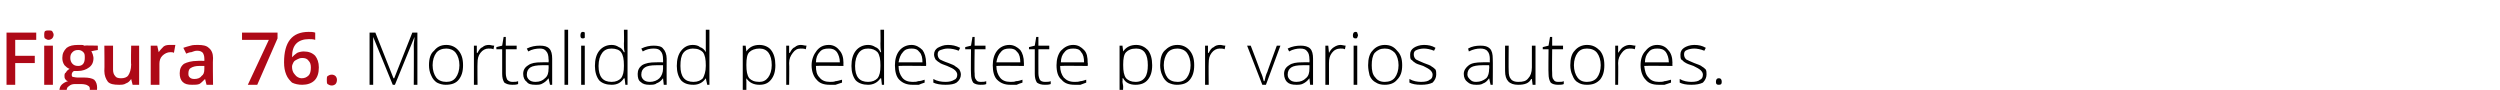
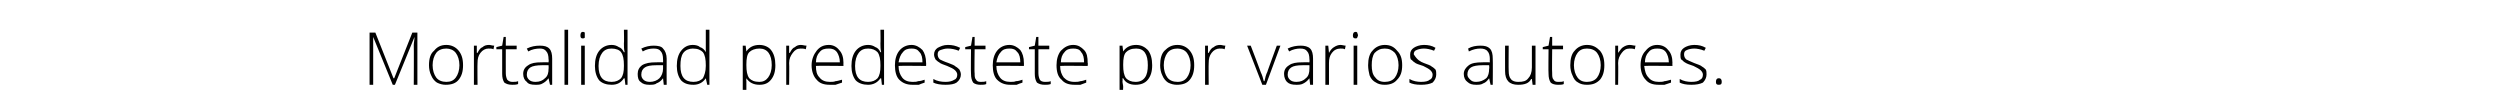
<svg xmlns="http://www.w3.org/2000/svg" version="1.1" width="345px" height="12.4px" viewBox="0 -4 345 12.4" style="top:-4px">
  <desc>Figura 76. Mortalidad predestete por varios autores.</desc>
  <defs />
  <g id="Polygon83914">
-     <path d="M 54.2 7.7 L 51.5 1.1 C 51.5 1.1 51.46 1.06 51.5 1.1 C 51.5 1.5 51.5 1.9 51.5 2.3 C 51.5 2.3 51.5 7.7 51.5 7.7 L 51 7.7 L 51 0.5 L 51.8 0.5 L 54.3 6.8 L 54.4 6.8 L 56.9 0.5 L 57.6 0.5 L 57.6 7.7 L 57.1 7.7 C 57.1 7.7 57.13 2.24 57.1 2.2 C 57.1 1.9 57.2 1.5 57.2 1.1 C 57.19 1.07 57.2 1.1 57.2 1.1 L 54.5 7.7 L 54.2 7.7 Z M 63.9 5 C 63.9 5.9 63.7 6.5 63.3 7 C 62.9 7.5 62.3 7.7 61.5 7.7 C 61.1 7.7 60.7 7.6 60.3 7.4 C 60 7.2 59.7 6.9 59.5 6.4 C 59.3 6 59.2 5.5 59.2 5 C 59.2 4.1 59.4 3.4 59.9 3 C 60.3 2.5 60.8 2.2 61.6 2.2 C 62.3 2.2 62.9 2.5 63.3 3 C 63.7 3.5 63.9 4.1 63.9 5 Z M 59.7 5 C 59.7 5.7 59.9 6.3 60.2 6.7 C 60.5 7.1 61 7.3 61.6 7.3 C 62.2 7.3 62.6 7.1 62.9 6.7 C 63.2 6.3 63.4 5.7 63.4 5 C 63.4 4.3 63.2 3.7 62.9 3.3 C 62.6 2.9 62.1 2.7 61.6 2.7 C 61 2.7 60.5 2.9 60.2 3.3 C 59.9 3.7 59.7 4.3 59.7 5 Z M 67.5 2.2 C 67.7 2.2 67.9 2.3 68.2 2.3 C 68.2 2.3 68.1 2.8 68.1 2.8 C 67.9 2.7 67.7 2.7 67.4 2.7 C 67 2.7 66.6 2.9 66.3 3.3 C 66 3.7 65.9 4.1 65.9 4.7 C 65.87 4.72 65.9 7.7 65.9 7.7 L 65.4 7.7 L 65.4 2.3 L 65.8 2.3 L 65.8 3.3 C 65.8 3.3 65.88 3.3 65.9 3.3 C 66.1 2.9 66.3 2.6 66.6 2.5 C 66.8 2.3 67.1 2.2 67.5 2.2 Z M 70.7 7.3 C 71 7.3 71.3 7.3 71.5 7.2 C 71.5 7.2 71.5 7.6 71.5 7.6 C 71.2 7.7 71 7.7 70.7 7.7 C 70.2 7.7 69.9 7.6 69.6 7.4 C 69.4 7.1 69.3 6.7 69.3 6.2 C 69.3 6.19 69.3 2.8 69.3 2.8 L 68.5 2.8 L 68.5 2.5 L 69.3 2.3 L 69.5 1.1 L 69.8 1.1 L 69.8 2.3 L 71.3 2.3 L 71.3 2.8 L 69.8 2.8 C 69.8 2.8 69.79 6.12 69.8 6.1 C 69.8 6.5 69.9 6.8 70 7 C 70.2 7.2 70.4 7.3 70.7 7.3 Z M 75.9 7.7 L 75.7 6.8 C 75.7 6.8 75.69 6.81 75.7 6.8 C 75.4 7.2 75.1 7.4 74.9 7.5 C 74.6 7.7 74.3 7.7 73.9 7.7 C 73.3 7.7 72.9 7.6 72.7 7.3 C 72.4 7.1 72.2 6.7 72.2 6.2 C 72.2 5.7 72.4 5.3 72.9 5 C 73.3 4.7 73.9 4.6 74.7 4.6 C 74.74 4.58 75.7 4.6 75.7 4.6 C 75.7 4.6 75.75 4.2 75.7 4.2 C 75.7 3.7 75.6 3.3 75.4 3.1 C 75.2 2.8 74.9 2.7 74.5 2.7 C 74 2.7 73.4 2.8 72.9 3.1 C 72.9 3.1 72.7 2.7 72.7 2.7 C 73.3 2.4 73.9 2.3 74.5 2.3 C 75.1 2.3 75.5 2.4 75.8 2.7 C 76.1 3 76.2 3.5 76.2 4.1 C 76.21 4.12 76.2 7.7 76.2 7.7 L 75.9 7.7 Z M 73.9 7.3 C 74.5 7.3 74.9 7.1 75.2 6.8 C 75.6 6.5 75.7 6 75.7 5.5 C 75.73 5.47 75.7 5 75.7 5 C 75.7 5 74.8 4.99 74.8 5 C 74.1 5 73.5 5.1 73.2 5.3 C 72.9 5.5 72.7 5.8 72.7 6.3 C 72.7 6.6 72.8 6.8 73 7 C 73.2 7.2 73.5 7.3 73.9 7.3 Z M 78.4 7.7 L 77.9 7.7 L 77.9 0.1 L 78.4 0.1 L 78.4 7.7 Z M 80.7 7.7 L 80.2 7.7 L 80.2 2.3 L 80.7 2.3 L 80.7 7.7 Z M 80.4 1.3 C 80.2 1.3 80.1 1.2 80.1 0.9 C 80.1 0.6 80.2 0.4 80.4 0.4 C 80.5 0.4 80.6 0.4 80.7 0.5 C 80.7 0.6 80.7 0.7 80.7 0.9 C 80.7 1 80.7 1.1 80.7 1.2 C 80.6 1.3 80.5 1.3 80.4 1.3 C 80.4 1.3 80.4 1.3 80.4 1.3 Z M 84.4 2.2 C 84.8 2.2 85.1 2.3 85.4 2.5 C 85.7 2.6 85.9 2.8 86.1 3.2 C 86.1 3.2 86.2 3.2 86.2 3.2 C 86.1 2.8 86.1 2.4 86.1 2 C 86.14 1.96 86.1 0.1 86.1 0.1 L 86.6 0.1 L 86.6 7.7 L 86.3 7.7 L 86.2 6.8 C 86.2 6.8 86.14 6.84 86.1 6.8 C 85.7 7.4 85.2 7.7 84.4 7.7 C 83.7 7.7 83.1 7.5 82.7 7.1 C 82.3 6.6 82.1 5.9 82.1 5.1 C 82.1 4.2 82.3 3.5 82.7 3 C 83.1 2.5 83.7 2.2 84.4 2.2 Z M 84.4 2.7 C 83.8 2.7 83.4 2.9 83.1 3.3 C 82.8 3.7 82.6 4.3 82.6 5.1 C 82.6 6.6 83.2 7.3 84.4 7.3 C 85 7.3 85.4 7.1 85.7 6.8 C 86 6.4 86.1 5.9 86.1 5.1 C 86.1 5.1 86.1 5 86.1 5 C 86.1 4.2 86 3.6 85.7 3.2 C 85.5 2.9 85 2.7 84.4 2.7 Z M 91.6 7.7 L 91.5 6.8 C 91.5 6.8 91.46 6.81 91.5 6.8 C 91.2 7.2 90.9 7.4 90.6 7.5 C 90.4 7.7 90 7.7 89.6 7.7 C 89.1 7.7 88.7 7.6 88.4 7.3 C 88.1 7.1 88 6.7 88 6.2 C 88 5.7 88.2 5.3 88.6 5 C 89.1 4.7 89.7 4.6 90.5 4.6 C 90.51 4.58 91.5 4.6 91.5 4.6 C 91.5 4.6 91.52 4.2 91.5 4.2 C 91.5 3.7 91.4 3.3 91.2 3.1 C 91 2.8 90.7 2.7 90.2 2.7 C 89.7 2.7 89.2 2.8 88.7 3.1 C 88.7 3.1 88.5 2.7 88.5 2.7 C 89.1 2.4 89.7 2.3 90.2 2.3 C 90.8 2.3 91.3 2.4 91.5 2.7 C 91.8 3 92 3.5 92 4.1 C 91.98 4.12 92 7.7 92 7.7 L 91.6 7.7 Z M 89.7 7.3 C 90.2 7.3 90.7 7.1 91 6.8 C 91.3 6.5 91.5 6 91.5 5.5 C 91.5 5.47 91.5 5 91.5 5 C 91.5 5 90.57 4.99 90.6 5 C 89.8 5 89.3 5.1 89 5.3 C 88.7 5.5 88.5 5.8 88.5 6.3 C 88.5 6.6 88.6 6.8 88.8 7 C 89 7.2 89.3 7.3 89.7 7.3 Z M 95.6 2.2 C 96 2.2 96.4 2.3 96.6 2.5 C 96.9 2.6 97.2 2.8 97.4 3.2 C 97.4 3.2 97.4 3.2 97.4 3.2 C 97.4 2.8 97.4 2.4 97.4 2 C 97.39 1.96 97.4 0.1 97.4 0.1 L 97.9 0.1 L 97.9 7.7 L 97.6 7.7 L 97.4 6.8 C 97.4 6.8 97.39 6.84 97.4 6.8 C 97 7.4 96.4 7.7 95.7 7.7 C 94.9 7.7 94.4 7.5 94 7.1 C 93.6 6.6 93.4 5.9 93.4 5.1 C 93.4 4.2 93.6 3.5 94 3 C 94.4 2.5 94.9 2.2 95.6 2.2 Z M 95.6 2.7 C 95.1 2.7 94.6 2.9 94.3 3.3 C 94 3.7 93.9 4.3 93.9 5.1 C 93.9 6.6 94.5 7.3 95.7 7.3 C 96.3 7.3 96.7 7.1 97 6.8 C 97.2 6.4 97.4 5.9 97.4 5.1 C 97.4 5.1 97.4 5 97.4 5 C 97.4 4.2 97.3 3.6 97 3.2 C 96.7 2.9 96.3 2.7 95.6 2.7 Z M 104.8 7.7 C 104 7.7 103.4 7.4 103 6.8 C 102.99 6.83 103 6.8 103 6.8 C 103 6.8 102.97 7.24 103 7.2 C 103 7.5 103 7.7 103 8 C 102.99 8.03 103 10.1 103 10.1 L 102.5 10.1 L 102.5 2.3 L 102.9 2.3 L 103 3.1 C 103 3.1 103.04 3.1 103 3.1 C 103.4 2.5 104 2.2 104.8 2.2 C 105.5 2.2 106.1 2.5 106.4 2.9 C 106.8 3.4 107 4.1 107 5 C 107 5.9 106.8 6.5 106.4 7 C 106 7.5 105.5 7.7 104.8 7.7 Z M 104.8 7.3 C 105.3 7.3 105.7 7.1 106 6.7 C 106.3 6.3 106.5 5.7 106.5 5 C 106.5 3.5 105.9 2.7 104.8 2.7 C 104.2 2.7 103.7 2.9 103.4 3.2 C 103.1 3.5 103 4.1 103 4.9 C 103 4.9 103 5 103 5 C 103 5.8 103.1 6.4 103.4 6.8 C 103.7 7.1 104.1 7.3 104.8 7.3 Z M 110.5 2.2 C 110.8 2.2 111 2.3 111.3 2.3 C 111.3 2.3 111.2 2.8 111.2 2.8 C 111 2.7 110.7 2.7 110.5 2.7 C 110 2.7 109.7 2.9 109.4 3.3 C 109.1 3.7 108.9 4.1 108.9 4.7 C 108.94 4.72 108.9 7.7 108.9 7.7 L 108.5 7.7 L 108.5 2.3 L 108.9 2.3 L 108.9 3.3 C 108.9 3.3 108.95 3.3 109 3.3 C 109.2 2.9 109.4 2.6 109.7 2.5 C 109.9 2.3 110.2 2.2 110.5 2.2 Z M 114.5 7.7 C 113.7 7.7 113.1 7.5 112.7 7 C 112.3 6.6 112 5.9 112 5 C 112 4.2 112.3 3.5 112.7 3 C 113.1 2.5 113.6 2.2 114.4 2.2 C 115 2.2 115.5 2.5 115.8 2.9 C 116.2 3.3 116.4 3.9 116.4 4.7 C 116.38 4.67 116.4 5.1 116.4 5.1 C 116.4 5.1 112.55 5.06 112.6 5.1 C 112.6 5.8 112.7 6.3 113.1 6.7 C 113.4 7.1 113.9 7.3 114.5 7.3 C 114.8 7.3 115.1 7.3 115.3 7.2 C 115.5 7.2 115.8 7.1 116.2 7 C 116.2 7 116.2 7.4 116.2 7.4 C 115.9 7.5 115.6 7.6 115.3 7.7 C 115.1 7.7 114.8 7.7 114.5 7.7 Z M 114.4 2.7 C 113.8 2.7 113.4 2.8 113.1 3.2 C 112.8 3.5 112.6 4 112.6 4.6 C 112.6 4.6 115.9 4.6 115.9 4.6 C 115.9 4 115.7 3.5 115.5 3.2 C 115.2 2.8 114.8 2.7 114.4 2.7 Z M 119.8 2.2 C 120.2 2.2 120.5 2.3 120.8 2.5 C 121.1 2.6 121.3 2.8 121.5 3.2 C 121.5 3.2 121.6 3.2 121.6 3.2 C 121.5 2.8 121.5 2.4 121.5 2 C 121.53 1.96 121.5 0.1 121.5 0.1 L 122 0.1 L 122 7.7 L 121.7 7.7 L 121.6 6.8 C 121.6 6.8 121.53 6.84 121.5 6.8 C 121.1 7.4 120.5 7.7 119.8 7.7 C 119.1 7.7 118.5 7.5 118.1 7.1 C 117.7 6.6 117.5 5.9 117.5 5.1 C 117.5 4.2 117.7 3.5 118.1 3 C 118.5 2.5 119.1 2.2 119.8 2.2 Z M 119.8 2.7 C 119.2 2.7 118.8 2.9 118.5 3.3 C 118.2 3.7 118 4.3 118 5.1 C 118 6.6 118.6 7.3 119.8 7.3 C 120.4 7.3 120.8 7.1 121.1 6.8 C 121.4 6.4 121.5 5.9 121.5 5.1 C 121.5 5.1 121.5 5 121.5 5 C 121.5 4.2 121.4 3.6 121.1 3.2 C 120.8 2.9 120.4 2.7 119.8 2.7 Z M 125.9 7.7 C 125.2 7.7 124.6 7.5 124.1 7 C 123.7 6.6 123.5 5.9 123.5 5 C 123.5 4.2 123.7 3.5 124.1 3 C 124.5 2.5 125.1 2.2 125.8 2.2 C 126.4 2.2 126.9 2.5 127.3 2.9 C 127.6 3.3 127.8 3.9 127.8 4.7 C 127.82 4.67 127.8 5.1 127.8 5.1 C 127.8 5.1 123.99 5.06 124 5.1 C 124 5.8 124.2 6.3 124.5 6.7 C 124.8 7.1 125.3 7.3 125.9 7.3 C 126.2 7.3 126.5 7.3 126.7 7.2 C 127 7.2 127.3 7.1 127.6 7 C 127.6 7 127.6 7.4 127.6 7.4 C 127.3 7.5 127 7.6 126.8 7.7 C 126.5 7.7 126.2 7.7 125.9 7.7 Z M 125.8 2.7 C 125.3 2.7 124.9 2.8 124.6 3.2 C 124.3 3.5 124.1 4 124 4.6 C 124 4.6 127.3 4.6 127.3 4.6 C 127.3 4 127.2 3.5 126.9 3.2 C 126.6 2.8 126.3 2.7 125.8 2.7 Z M 132.6 6.3 C 132.6 6.7 132.4 7.1 132 7.4 C 131.7 7.6 131.2 7.7 130.5 7.7 C 129.8 7.7 129.2 7.6 128.8 7.4 C 128.8 7.4 128.8 6.9 128.8 6.9 C 129.3 7.2 129.9 7.3 130.5 7.3 C 131 7.3 131.4 7.2 131.7 7 C 132 6.9 132.1 6.6 132.1 6.3 C 132.1 6.1 132 5.9 131.8 5.7 C 131.6 5.5 131.2 5.3 130.7 5.1 C 130.2 4.9 129.8 4.8 129.6 4.6 C 129.4 4.5 129.2 4.3 129.1 4.2 C 129 4 128.9 3.8 128.9 3.5 C 128.9 3.1 129.1 2.8 129.4 2.6 C 129.8 2.4 130.2 2.2 130.8 2.2 C 131.4 2.2 131.9 2.3 132.5 2.6 C 132.5 2.6 132.3 3 132.3 3 C 131.8 2.8 131.3 2.7 130.8 2.7 C 130.4 2.7 130.1 2.8 129.8 2.9 C 129.5 3 129.4 3.2 129.4 3.5 C 129.4 3.8 129.5 4 129.7 4.2 C 129.9 4.3 130.3 4.5 130.9 4.7 C 131.4 4.9 131.7 5 131.9 5.2 C 132.1 5.3 132.3 5.5 132.4 5.6 C 132.5 5.8 132.6 6 132.6 6.3 Z M 135.3 7.3 C 135.6 7.3 135.9 7.3 136.1 7.2 C 136.1 7.2 136.1 7.6 136.1 7.6 C 135.9 7.7 135.6 7.7 135.3 7.7 C 134.9 7.7 134.5 7.6 134.3 7.4 C 134.1 7.1 134 6.7 134 6.2 C 133.96 6.19 134 2.8 134 2.8 L 133.2 2.8 L 133.2 2.5 L 134 2.3 L 134.2 1.1 L 134.5 1.1 L 134.5 2.3 L 136 2.3 L 136 2.8 L 134.5 2.8 C 134.5 2.8 134.45 6.12 134.5 6.1 C 134.5 6.5 134.5 6.8 134.7 7 C 134.8 7.2 135 7.3 135.3 7.3 Z M 139.4 7.7 C 138.7 7.7 138.1 7.5 137.6 7 C 137.2 6.6 137 5.9 137 5 C 137 4.2 137.2 3.5 137.6 3 C 138 2.5 138.6 2.2 139.3 2.2 C 139.9 2.2 140.4 2.5 140.8 2.9 C 141.1 3.3 141.3 3.9 141.3 4.7 C 141.31 4.67 141.3 5.1 141.3 5.1 C 141.3 5.1 137.49 5.06 137.5 5.1 C 137.5 5.8 137.7 6.3 138 6.7 C 138.3 7.1 138.8 7.3 139.4 7.3 C 139.7 7.3 140 7.3 140.2 7.2 C 140.5 7.2 140.8 7.1 141.1 7 C 141.1 7 141.1 7.4 141.1 7.4 C 140.8 7.5 140.5 7.6 140.3 7.7 C 140 7.7 139.7 7.7 139.4 7.7 Z M 139.3 2.7 C 138.8 2.7 138.4 2.8 138.1 3.2 C 137.8 3.5 137.6 4 137.5 4.6 C 137.5 4.6 140.8 4.6 140.8 4.6 C 140.8 4 140.7 3.5 140.4 3.2 C 140.1 2.8 139.8 2.7 139.3 2.7 Z M 144.2 7.3 C 144.5 7.3 144.8 7.3 145 7.2 C 145 7.2 145 7.6 145 7.6 C 144.7 7.7 144.5 7.7 144.2 7.7 C 143.7 7.7 143.4 7.6 143.1 7.4 C 142.9 7.1 142.8 6.7 142.8 6.2 C 142.8 6.19 142.8 2.8 142.8 2.8 L 142 2.8 L 142 2.5 L 142.8 2.3 L 143 1.1 L 143.3 1.1 L 143.3 2.3 L 144.8 2.3 L 144.8 2.8 L 143.3 2.8 C 143.3 2.8 143.29 6.12 143.3 6.1 C 143.3 6.5 143.4 6.8 143.5 7 C 143.6 7.2 143.9 7.3 144.2 7.3 Z M 148.3 7.7 C 147.5 7.7 146.9 7.5 146.5 7 C 146 6.6 145.8 5.9 145.8 5 C 145.8 4.2 146 3.5 146.4 3 C 146.9 2.5 147.4 2.2 148.1 2.2 C 148.8 2.2 149.2 2.5 149.6 2.9 C 150 3.3 150.1 3.9 150.1 4.7 C 150.15 4.67 150.1 5.1 150.1 5.1 C 150.1 5.1 146.33 5.06 146.3 5.1 C 146.3 5.8 146.5 6.3 146.8 6.7 C 147.2 7.1 147.6 7.3 148.3 7.3 C 148.6 7.3 148.8 7.3 149.1 7.2 C 149.3 7.2 149.6 7.1 149.9 7 C 149.9 7 149.9 7.4 149.9 7.4 C 149.6 7.5 149.4 7.6 149.1 7.7 C 148.9 7.7 148.6 7.7 148.3 7.7 Z M 148.1 2.7 C 147.6 2.7 147.2 2.8 146.9 3.2 C 146.6 3.5 146.4 4 146.4 4.6 C 146.4 4.6 149.6 4.6 149.6 4.6 C 149.6 4 149.5 3.5 149.2 3.2 C 149 2.8 148.6 2.7 148.1 2.7 Z M 156.7 7.7 C 155.9 7.7 155.3 7.4 155 6.8 C 154.96 6.83 154.9 6.8 154.9 6.8 C 154.9 6.8 154.94 7.24 154.9 7.2 C 154.9 7.5 155 7.7 155 8 C 154.96 8.03 155 10.1 155 10.1 L 154.5 10.1 L 154.5 2.3 L 154.9 2.3 L 155 3.1 C 155 3.1 155 3.1 155 3.1 C 155.4 2.5 156 2.2 156.8 2.2 C 157.5 2.2 158 2.5 158.4 2.9 C 158.8 3.4 159 4.1 159 5 C 159 5.9 158.8 6.5 158.4 7 C 158 7.5 157.4 7.7 156.7 7.7 Z M 156.7 7.3 C 157.3 7.3 157.7 7.1 158 6.7 C 158.3 6.3 158.4 5.7 158.4 5 C 158.4 3.5 157.9 2.7 156.8 2.7 C 156.1 2.7 155.7 2.9 155.4 3.2 C 155.1 3.5 155 4.1 155 4.9 C 155 4.9 155 5 155 5 C 155 5.8 155.1 6.4 155.4 6.8 C 155.7 7.1 156.1 7.3 156.7 7.3 Z M 164.8 5 C 164.8 5.9 164.6 6.5 164.2 7 C 163.8 7.5 163.2 7.7 162.4 7.7 C 162 7.7 161.6 7.6 161.2 7.4 C 160.9 7.2 160.6 6.9 160.4 6.4 C 160.2 6 160.1 5.5 160.1 5 C 160.1 4.1 160.3 3.4 160.7 3 C 161.2 2.5 161.7 2.2 162.5 2.2 C 163.2 2.2 163.8 2.5 164.2 3 C 164.6 3.5 164.8 4.1 164.8 5 Z M 160.6 5 C 160.6 5.7 160.8 6.3 161.1 6.7 C 161.4 7.1 161.9 7.3 162.5 7.3 C 163.1 7.3 163.5 7.1 163.8 6.7 C 164.1 6.3 164.3 5.7 164.3 5 C 164.3 4.3 164.1 3.7 163.8 3.3 C 163.5 2.9 163 2.7 162.5 2.7 C 161.9 2.7 161.4 2.9 161.1 3.3 C 160.8 3.7 160.6 4.3 160.6 5 Z M 168.4 2.2 C 168.6 2.2 168.8 2.3 169.1 2.3 C 169.1 2.3 169 2.8 169 2.8 C 168.8 2.7 168.6 2.7 168.3 2.7 C 167.9 2.7 167.5 2.9 167.2 3.3 C 166.9 3.7 166.8 4.1 166.8 4.7 C 166.77 4.72 166.8 7.7 166.8 7.7 L 166.3 7.7 L 166.3 2.3 L 166.7 2.3 L 166.7 3.3 C 166.7 3.3 166.78 3.3 166.8 3.3 C 167 2.9 167.2 2.6 167.5 2.5 C 167.7 2.3 168 2.2 168.4 2.2 Z M 174.2 7.7 L 172.1 2.3 L 172.6 2.3 C 172.6 2.3 174.01 5.95 174 6 C 174.2 6.4 174.3 6.8 174.4 7.2 C 174.4 7.2 174.5 7.2 174.5 7.2 C 174.6 6.7 174.7 6.3 174.9 5.9 C 174.86 5.94 176.2 2.3 176.2 2.3 L 176.7 2.3 L 174.7 7.7 L 174.2 7.7 Z M 180.8 7.7 L 180.7 6.8 C 180.7 6.8 180.68 6.81 180.7 6.8 C 180.4 7.2 180.1 7.4 179.9 7.5 C 179.6 7.7 179.2 7.7 178.9 7.7 C 178.3 7.7 177.9 7.6 177.6 7.3 C 177.4 7.1 177.2 6.7 177.2 6.2 C 177.2 5.7 177.4 5.3 177.9 5 C 178.3 4.7 178.9 4.6 179.7 4.6 C 179.73 4.58 180.7 4.6 180.7 4.6 C 180.7 4.6 180.74 4.2 180.7 4.2 C 180.7 3.7 180.6 3.3 180.4 3.1 C 180.2 2.8 179.9 2.7 179.4 2.7 C 179 2.7 178.4 2.8 177.9 3.1 C 177.9 3.1 177.7 2.7 177.7 2.7 C 178.3 2.4 178.9 2.3 179.5 2.3 C 180 2.3 180.5 2.4 180.8 2.7 C 181.1 3 181.2 3.5 181.2 4.1 C 181.2 4.12 181.2 7.7 181.2 7.7 L 180.8 7.7 Z M 178.9 7.3 C 179.5 7.3 179.9 7.1 180.2 6.8 C 180.6 6.5 180.7 6 180.7 5.5 C 180.72 5.47 180.7 5 180.7 5 C 180.7 5 179.79 4.99 179.8 5 C 179 5 178.5 5.1 178.2 5.3 C 177.9 5.5 177.7 5.8 177.7 6.3 C 177.7 6.6 177.8 6.8 178 7 C 178.2 7.2 178.5 7.3 178.9 7.3 Z M 185 2.2 C 185.2 2.2 185.5 2.3 185.7 2.3 C 185.7 2.3 185.6 2.8 185.6 2.8 C 185.4 2.7 185.2 2.7 185 2.7 C 184.5 2.7 184.1 2.9 183.8 3.3 C 183.5 3.7 183.4 4.1 183.4 4.7 C 183.4 4.72 183.4 7.7 183.4 7.7 L 182.9 7.7 L 182.9 2.3 L 183.3 2.3 L 183.4 3.3 C 183.4 3.3 183.41 3.3 183.4 3.3 C 183.6 2.9 183.9 2.6 184.1 2.5 C 184.4 2.3 184.7 2.2 185 2.2 Z M 187.3 7.7 L 186.8 7.7 L 186.8 2.3 L 187.3 2.3 L 187.3 7.7 Z M 187.1 1.3 C 186.8 1.3 186.7 1.2 186.7 0.9 C 186.7 0.6 186.8 0.4 187.1 0.4 C 187.2 0.4 187.2 0.4 187.3 0.5 C 187.3 0.6 187.4 0.7 187.4 0.9 C 187.4 1 187.3 1.1 187.3 1.2 C 187.2 1.3 187.2 1.3 187.1 1.3 C 187.1 1.3 187.1 1.3 187.1 1.3 Z M 193.5 5 C 193.5 5.9 193.3 6.5 192.8 7 C 192.4 7.5 191.8 7.7 191.1 7.7 C 190.6 7.7 190.2 7.6 189.9 7.4 C 189.5 7.2 189.2 6.9 189 6.4 C 188.9 6 188.8 5.5 188.8 5 C 188.8 4.1 189 3.4 189.4 3 C 189.8 2.5 190.4 2.2 191.1 2.2 C 191.9 2.2 192.4 2.5 192.8 3 C 193.3 3.5 193.5 4.1 193.5 5 Z M 189.3 5 C 189.3 5.7 189.4 6.3 189.8 6.7 C 190.1 7.1 190.5 7.3 191.1 7.3 C 191.7 7.3 192.2 7.1 192.5 6.7 C 192.8 6.3 193 5.7 193 5 C 193 4.3 192.8 3.7 192.5 3.3 C 192.1 2.9 191.7 2.7 191.1 2.7 C 190.5 2.7 190.1 2.9 189.7 3.3 C 189.4 3.7 189.3 4.3 189.3 5 Z M 198.2 6.3 C 198.2 6.7 198 7.1 197.7 7.4 C 197.3 7.6 196.8 7.7 196.1 7.7 C 195.4 7.7 194.9 7.6 194.5 7.4 C 194.5 7.4 194.5 6.9 194.5 6.9 C 195 7.2 195.6 7.3 196.1 7.3 C 196.7 7.3 197.1 7.2 197.3 7 C 197.6 6.9 197.7 6.6 197.7 6.3 C 197.7 6.1 197.6 5.9 197.4 5.7 C 197.2 5.5 196.8 5.3 196.4 5.1 C 195.8 4.9 195.4 4.8 195.2 4.6 C 195 4.5 194.9 4.3 194.7 4.2 C 194.6 4 194.6 3.8 194.6 3.5 C 194.6 3.1 194.8 2.8 195.1 2.6 C 195.4 2.4 195.9 2.2 196.5 2.2 C 197.1 2.2 197.6 2.3 198.1 2.6 C 198.1 2.6 197.9 3 197.9 3 C 197.4 2.8 196.9 2.7 196.5 2.7 C 196.1 2.7 195.7 2.8 195.5 2.9 C 195.2 3 195.1 3.2 195.1 3.5 C 195.1 3.8 195.2 4 195.4 4.2 C 195.6 4.3 196 4.5 196.5 4.7 C 197 4.9 197.4 5 197.6 5.2 C 197.8 5.3 198 5.5 198.1 5.6 C 198.2 5.8 198.2 6 198.2 6.3 Z M 205.7 7.7 L 205.5 6.8 C 205.5 6.8 205.51 6.81 205.5 6.8 C 205.2 7.2 205 7.4 204.7 7.5 C 204.4 7.7 204.1 7.7 203.7 7.7 C 203.2 7.7 202.8 7.6 202.5 7.3 C 202.2 7.1 202 6.7 202 6.2 C 202 5.7 202.3 5.3 202.7 5 C 203.1 4.7 203.7 4.6 204.6 4.6 C 204.56 4.58 205.6 4.6 205.6 4.6 C 205.6 4.6 205.57 4.2 205.6 4.2 C 205.6 3.7 205.5 3.3 205.3 3.1 C 205.1 2.8 204.7 2.7 204.3 2.7 C 203.8 2.7 203.3 2.8 202.7 3.1 C 202.7 3.1 202.6 2.7 202.6 2.7 C 203.1 2.4 203.7 2.3 204.3 2.3 C 204.9 2.3 205.3 2.4 205.6 2.7 C 205.9 3 206 3.5 206 4.1 C 206.03 4.12 206 7.7 206 7.7 L 205.7 7.7 Z M 203.7 7.3 C 204.3 7.3 204.7 7.1 205.1 6.8 C 205.4 6.5 205.5 6 205.5 5.5 C 205.55 5.47 205.5 5 205.5 5 C 205.5 5 204.62 4.99 204.6 5 C 203.9 5 203.3 5.1 203 5.3 C 202.7 5.5 202.5 5.8 202.5 6.3 C 202.5 6.6 202.7 6.8 202.9 7 C 203.1 7.2 203.3 7.3 203.7 7.3 Z M 208.2 2.3 C 208.2 2.3 208.17 5.78 208.2 5.8 C 208.2 6.3 208.3 6.7 208.5 6.9 C 208.7 7.2 209.1 7.3 209.5 7.3 C 210.2 7.3 210.6 7.2 210.9 6.8 C 211.2 6.5 211.4 6 211.4 5.3 C 211.39 5.27 211.4 2.3 211.4 2.3 L 211.9 2.3 L 211.9 7.7 L 211.5 7.7 L 211.4 6.9 C 211.4 6.9 211.34 6.92 211.3 6.9 C 211 7.5 210.4 7.7 209.5 7.7 C 208.3 7.7 207.7 7.1 207.7 5.8 C 207.69 5.81 207.7 2.3 207.7 2.3 L 208.2 2.3 Z M 215 7.3 C 215.4 7.3 215.6 7.3 215.8 7.2 C 215.8 7.2 215.8 7.6 215.8 7.6 C 215.6 7.7 215.3 7.7 215 7.7 C 214.6 7.7 214.2 7.6 214 7.4 C 213.8 7.1 213.7 6.7 213.7 6.2 C 213.66 6.19 213.7 2.8 213.7 2.8 L 212.9 2.8 L 212.9 2.5 L 213.7 2.3 L 213.9 1.1 L 214.2 1.1 L 214.2 2.3 L 215.7 2.3 L 215.7 2.8 L 214.2 2.8 C 214.2 2.8 214.16 6.12 214.2 6.1 C 214.2 6.5 214.2 6.8 214.4 7 C 214.5 7.2 214.7 7.3 215 7.3 Z M 221.4 5 C 221.4 5.9 221.2 6.5 220.8 7 C 220.3 7.5 219.8 7.7 219 7.7 C 218.5 7.7 218.1 7.6 217.8 7.4 C 217.4 7.2 217.2 6.9 217 6.4 C 216.8 6 216.7 5.5 216.7 5 C 216.7 4.1 216.9 3.4 217.3 3 C 217.7 2.5 218.3 2.2 219 2.2 C 219.8 2.2 220.3 2.5 220.8 3 C 221.2 3.5 221.4 4.1 221.4 5 Z M 217.2 5 C 217.2 5.7 217.4 6.3 217.7 6.7 C 218 7.1 218.4 7.3 219 7.3 C 219.6 7.3 220.1 7.1 220.4 6.7 C 220.7 6.3 220.9 5.7 220.9 5 C 220.9 4.3 220.7 3.7 220.4 3.3 C 220.1 2.9 219.6 2.7 219 2.7 C 218.4 2.7 218 2.9 217.7 3.3 C 217.4 3.7 217.2 4.3 217.2 5 Z M 224.9 2.2 C 225.2 2.2 225.4 2.3 225.7 2.3 C 225.7 2.3 225.6 2.8 225.6 2.8 C 225.4 2.7 225.1 2.7 224.9 2.7 C 224.4 2.7 224.1 2.9 223.8 3.3 C 223.5 3.7 223.3 4.1 223.3 4.7 C 223.34 4.72 223.3 7.7 223.3 7.7 L 222.9 7.7 L 222.9 2.3 L 223.3 2.3 L 223.3 3.3 C 223.3 3.3 223.35 3.3 223.3 3.3 C 223.6 2.9 223.8 2.6 224 2.5 C 224.3 2.3 224.6 2.2 224.9 2.2 Z M 228.9 7.7 C 228.1 7.7 227.5 7.5 227.1 7 C 226.7 6.6 226.4 5.9 226.4 5 C 226.4 4.2 226.6 3.5 227.1 3 C 227.5 2.5 228 2.2 228.7 2.2 C 229.4 2.2 229.9 2.5 230.2 2.9 C 230.6 3.3 230.8 3.9 230.8 4.7 C 230.77 4.67 230.8 5.1 230.8 5.1 C 230.8 5.1 226.94 5.06 226.9 5.1 C 227 5.8 227.1 6.3 227.5 6.7 C 227.8 7.1 228.3 7.3 228.9 7.3 C 229.2 7.3 229.5 7.3 229.7 7.2 C 229.9 7.2 230.2 7.1 230.6 7 C 230.6 7 230.6 7.4 230.6 7.4 C 230.3 7.5 230 7.6 229.7 7.7 C 229.5 7.7 229.2 7.7 228.9 7.7 Z M 228.7 2.7 C 228.2 2.7 227.8 2.8 227.5 3.2 C 227.2 3.5 227 4 227 4.6 C 227 4.6 230.3 4.6 230.3 4.6 C 230.3 4 230.1 3.5 229.9 3.2 C 229.6 2.8 229.2 2.7 228.7 2.7 Z M 235.5 6.3 C 235.5 6.7 235.3 7.1 235 7.4 C 234.6 7.6 234.1 7.7 233.4 7.7 C 232.7 7.7 232.2 7.6 231.8 7.4 C 231.8 7.4 231.8 6.9 231.8 6.9 C 232.3 7.2 232.9 7.3 233.4 7.3 C 234 7.3 234.4 7.2 234.6 7 C 234.9 6.9 235 6.6 235 6.3 C 235 6.1 234.9 5.9 234.7 5.7 C 234.5 5.5 234.1 5.3 233.7 5.1 C 233.1 4.9 232.8 4.8 232.5 4.6 C 232.3 4.5 232.2 4.3 232 4.2 C 231.9 4 231.9 3.8 231.9 3.5 C 231.9 3.1 232.1 2.8 232.4 2.6 C 232.7 2.4 233.2 2.2 233.8 2.2 C 234.4 2.2 234.9 2.3 235.4 2.6 C 235.4 2.6 235.2 3 235.2 3 C 234.7 2.8 234.2 2.7 233.8 2.7 C 233.4 2.7 233 2.8 232.8 2.9 C 232.5 3 232.4 3.2 232.4 3.5 C 232.4 3.8 232.5 4 232.7 4.2 C 232.9 4.3 233.3 4.5 233.8 4.7 C 234.3 4.9 234.7 5 234.9 5.2 C 235.1 5.3 235.3 5.5 235.4 5.6 C 235.5 5.8 235.5 6 235.5 6.3 Z M 237.2 7.7 C 236.9 7.7 236.8 7.6 236.8 7.3 C 236.8 7 236.9 6.8 237.2 6.8 C 237.5 6.8 237.6 7 237.6 7.3 C 237.6 7.6 237.5 7.7 237.2 7.7 C 237.2 7.7 237.2 7.7 237.2 7.7 Z " stroke="none" fill="#000" />
+     <path d="M 54.2 7.7 L 51.5 1.1 C 51.5 1.1 51.46 1.06 51.5 1.1 C 51.5 1.5 51.5 1.9 51.5 2.3 C 51.5 2.3 51.5 7.7 51.5 7.7 L 51 7.7 L 51 0.5 L 51.8 0.5 L 54.3 6.8 L 54.4 6.8 L 56.9 0.5 L 57.6 0.5 L 57.6 7.7 L 57.1 7.7 C 57.1 7.7 57.13 2.24 57.1 2.2 C 57.1 1.9 57.2 1.5 57.2 1.1 C 57.19 1.07 57.2 1.1 57.2 1.1 L 54.5 7.7 L 54.2 7.7 Z M 63.9 5 C 63.9 5.9 63.7 6.5 63.3 7 C 62.9 7.5 62.3 7.7 61.5 7.7 C 61.1 7.7 60.7 7.6 60.3 7.4 C 60 7.2 59.7 6.9 59.5 6.4 C 59.3 6 59.2 5.5 59.2 5 C 59.2 4.1 59.4 3.4 59.9 3 C 60.3 2.5 60.8 2.2 61.6 2.2 C 62.3 2.2 62.9 2.5 63.3 3 C 63.7 3.5 63.9 4.1 63.9 5 Z M 59.7 5 C 59.7 5.7 59.9 6.3 60.2 6.7 C 60.5 7.1 61 7.3 61.6 7.3 C 62.2 7.3 62.6 7.1 62.9 6.7 C 63.2 6.3 63.4 5.7 63.4 5 C 63.4 4.3 63.2 3.7 62.9 3.3 C 62.6 2.9 62.1 2.7 61.6 2.7 C 61 2.7 60.5 2.9 60.2 3.3 C 59.9 3.7 59.7 4.3 59.7 5 Z M 67.5 2.2 C 67.7 2.2 67.9 2.3 68.2 2.3 C 68.2 2.3 68.1 2.8 68.1 2.8 C 67.9 2.7 67.7 2.7 67.4 2.7 C 67 2.7 66.6 2.9 66.3 3.3 C 66 3.7 65.9 4.1 65.9 4.7 C 65.87 4.72 65.9 7.7 65.9 7.7 L 65.4 7.7 L 65.4 2.3 L 65.8 2.3 L 65.8 3.3 C 65.8 3.3 65.88 3.3 65.9 3.3 C 66.1 2.9 66.3 2.6 66.6 2.5 C 66.8 2.3 67.1 2.2 67.5 2.2 Z M 70.7 7.3 C 71 7.3 71.3 7.3 71.5 7.2 C 71.5 7.2 71.5 7.6 71.5 7.6 C 71.2 7.7 71 7.7 70.7 7.7 C 70.2 7.7 69.9 7.6 69.6 7.4 C 69.4 7.1 69.3 6.7 69.3 6.2 C 69.3 6.19 69.3 2.8 69.3 2.8 L 68.5 2.8 L 68.5 2.5 L 69.3 2.3 L 69.5 1.1 L 69.8 1.1 L 69.8 2.3 L 71.3 2.3 L 71.3 2.8 L 69.8 2.8 C 69.8 2.8 69.79 6.12 69.8 6.1 C 69.8 6.5 69.9 6.8 70 7 C 70.2 7.2 70.4 7.3 70.7 7.3 Z M 75.9 7.7 L 75.7 6.8 C 75.7 6.8 75.69 6.81 75.7 6.8 C 75.4 7.2 75.1 7.4 74.9 7.5 C 74.6 7.7 74.3 7.7 73.9 7.7 C 73.3 7.7 72.9 7.6 72.7 7.3 C 72.4 7.1 72.2 6.7 72.2 6.2 C 72.2 5.7 72.4 5.3 72.9 5 C 73.3 4.7 73.9 4.6 74.7 4.6 C 74.74 4.58 75.7 4.6 75.7 4.6 C 75.7 4.6 75.75 4.2 75.7 4.2 C 75.7 3.7 75.6 3.3 75.4 3.1 C 75.2 2.8 74.9 2.7 74.5 2.7 C 74 2.7 73.4 2.8 72.9 3.1 C 72.9 3.1 72.7 2.7 72.7 2.7 C 73.3 2.4 73.9 2.3 74.5 2.3 C 75.1 2.3 75.5 2.4 75.8 2.7 C 76.1 3 76.2 3.5 76.2 4.1 C 76.21 4.12 76.2 7.7 76.2 7.7 L 75.9 7.7 Z M 73.9 7.3 C 74.5 7.3 74.9 7.1 75.2 6.8 C 75.6 6.5 75.7 6 75.7 5.5 C 75.73 5.47 75.7 5 75.7 5 C 75.7 5 74.8 4.99 74.8 5 C 74.1 5 73.5 5.1 73.2 5.3 C 72.9 5.5 72.7 5.8 72.7 6.3 C 72.7 6.6 72.8 6.8 73 7 C 73.2 7.2 73.5 7.3 73.9 7.3 Z M 78.4 7.7 L 77.9 7.7 L 77.9 0.1 L 78.4 0.1 L 78.4 7.7 Z M 80.7 7.7 L 80.2 7.7 L 80.2 2.3 L 80.7 2.3 L 80.7 7.7 Z M 80.4 1.3 C 80.2 1.3 80.1 1.2 80.1 0.9 C 80.1 0.6 80.2 0.4 80.4 0.4 C 80.5 0.4 80.6 0.4 80.7 0.5 C 80.7 0.6 80.7 0.7 80.7 0.9 C 80.7 1 80.7 1.1 80.7 1.2 C 80.6 1.3 80.5 1.3 80.4 1.3 C 80.4 1.3 80.4 1.3 80.4 1.3 Z M 84.4 2.2 C 84.8 2.2 85.1 2.3 85.4 2.5 C 85.7 2.6 85.9 2.8 86.1 3.2 C 86.1 3.2 86.2 3.2 86.2 3.2 C 86.1 2.8 86.1 2.4 86.1 2 C 86.14 1.96 86.1 0.1 86.1 0.1 L 86.6 0.1 L 86.6 7.7 L 86.3 7.7 L 86.2 6.8 C 86.2 6.8 86.14 6.84 86.1 6.8 C 85.7 7.4 85.2 7.7 84.4 7.7 C 83.7 7.7 83.1 7.5 82.7 7.1 C 82.3 6.6 82.1 5.9 82.1 5.1 C 82.1 4.2 82.3 3.5 82.7 3 C 83.1 2.5 83.7 2.2 84.4 2.2 Z M 84.4 2.7 C 83.8 2.7 83.4 2.9 83.1 3.3 C 82.8 3.7 82.6 4.3 82.6 5.1 C 82.6 6.6 83.2 7.3 84.4 7.3 C 85 7.3 85.4 7.1 85.7 6.8 C 86 6.4 86.1 5.9 86.1 5.1 C 86.1 5.1 86.1 5 86.1 5 C 86.1 4.2 86 3.6 85.7 3.2 C 85.5 2.9 85 2.7 84.4 2.7 Z M 91.6 7.7 L 91.5 6.8 C 91.5 6.8 91.46 6.81 91.5 6.8 C 91.2 7.2 90.9 7.4 90.6 7.5 C 90.4 7.7 90 7.7 89.6 7.7 C 89.1 7.7 88.7 7.6 88.4 7.3 C 88.1 7.1 88 6.7 88 6.2 C 88 5.7 88.2 5.3 88.6 5 C 89.1 4.7 89.7 4.6 90.5 4.6 C 90.51 4.58 91.5 4.6 91.5 4.6 C 91.5 4.6 91.52 4.2 91.5 4.2 C 91.5 3.7 91.4 3.3 91.2 3.1 C 91 2.8 90.7 2.7 90.2 2.7 C 89.7 2.7 89.2 2.8 88.7 3.1 C 88.7 3.1 88.5 2.7 88.5 2.7 C 89.1 2.4 89.7 2.3 90.2 2.3 C 90.8 2.3 91.3 2.4 91.5 2.7 C 91.8 3 92 3.5 92 4.1 C 91.98 4.12 92 7.7 92 7.7 L 91.6 7.7 Z M 89.7 7.3 C 90.2 7.3 90.7 7.1 91 6.8 C 91.3 6.5 91.5 6 91.5 5.5 C 91.5 5.47 91.5 5 91.5 5 C 91.5 5 90.57 4.99 90.6 5 C 89.8 5 89.3 5.1 89 5.3 C 88.7 5.5 88.5 5.8 88.5 6.3 C 88.5 6.6 88.6 6.8 88.8 7 C 89 7.2 89.3 7.3 89.7 7.3 Z M 95.6 2.2 C 96 2.2 96.4 2.3 96.6 2.5 C 96.9 2.6 97.2 2.8 97.4 3.2 C 97.4 3.2 97.4 3.2 97.4 3.2 C 97.4 2.8 97.4 2.4 97.4 2 C 97.39 1.96 97.4 0.1 97.4 0.1 L 97.9 0.1 L 97.9 7.7 L 97.6 7.7 L 97.4 6.8 C 97.4 6.8 97.39 6.84 97.4 6.8 C 97 7.4 96.4 7.7 95.7 7.7 C 94.9 7.7 94.4 7.5 94 7.1 C 93.6 6.6 93.4 5.9 93.4 5.1 C 93.4 4.2 93.6 3.5 94 3 C 94.4 2.5 94.9 2.2 95.6 2.2 Z M 95.6 2.7 C 95.1 2.7 94.6 2.9 94.3 3.3 C 94 3.7 93.9 4.3 93.9 5.1 C 93.9 6.6 94.5 7.3 95.7 7.3 C 96.3 7.3 96.7 7.1 97 6.8 C 97.2 6.4 97.4 5.9 97.4 5.1 C 97.4 5.1 97.4 5 97.4 5 C 97.4 4.2 97.3 3.6 97 3.2 C 96.7 2.9 96.3 2.7 95.6 2.7 Z M 104.8 7.7 C 104 7.7 103.4 7.4 103 6.8 C 102.99 6.83 103 6.8 103 6.8 C 103 6.8 102.97 7.24 103 7.2 C 103 7.5 103 7.7 103 8 C 102.99 8.03 103 10.1 103 10.1 L 102.5 10.1 L 102.5 2.3 L 102.9 2.3 L 103 3.1 C 103 3.1 103.04 3.1 103 3.1 C 103.4 2.5 104 2.2 104.8 2.2 C 105.5 2.2 106.1 2.5 106.4 2.9 C 106.8 3.4 107 4.1 107 5 C 107 5.9 106.8 6.5 106.4 7 C 106 7.5 105.5 7.7 104.8 7.7 Z M 104.8 7.3 C 105.3 7.3 105.7 7.1 106 6.7 C 106.3 6.3 106.5 5.7 106.5 5 C 106.5 3.5 105.9 2.7 104.8 2.7 C 104.2 2.7 103.7 2.9 103.4 3.2 C 103.1 3.5 103 4.1 103 4.9 C 103 4.9 103 5 103 5 C 103 5.8 103.1 6.4 103.4 6.8 C 103.7 7.1 104.1 7.3 104.8 7.3 Z M 110.5 2.2 C 110.8 2.2 111 2.3 111.3 2.3 C 111.3 2.3 111.2 2.8 111.2 2.8 C 111 2.7 110.7 2.7 110.5 2.7 C 110 2.7 109.7 2.9 109.4 3.3 C 109.1 3.7 108.9 4.1 108.9 4.7 C 108.94 4.72 108.9 7.7 108.9 7.7 L 108.5 7.7 L 108.5 2.3 L 108.9 2.3 L 108.9 3.3 C 108.9 3.3 108.95 3.3 109 3.3 C 109.2 2.9 109.4 2.6 109.7 2.5 C 109.9 2.3 110.2 2.2 110.5 2.2 Z M 114.5 7.7 C 113.7 7.7 113.1 7.5 112.7 7 C 112.3 6.6 112 5.9 112 5 C 112 4.2 112.3 3.5 112.7 3 C 113.1 2.5 113.6 2.2 114.4 2.2 C 115 2.2 115.5 2.5 115.8 2.9 C 116.2 3.3 116.4 3.9 116.4 4.7 C 116.38 4.67 116.4 5.1 116.4 5.1 C 116.4 5.1 112.55 5.06 112.6 5.1 C 112.6 5.8 112.7 6.3 113.1 6.7 C 113.4 7.1 113.9 7.3 114.5 7.3 C 114.8 7.3 115.1 7.3 115.3 7.2 C 115.5 7.2 115.8 7.1 116.2 7 C 116.2 7 116.2 7.4 116.2 7.4 C 115.9 7.5 115.6 7.6 115.3 7.7 C 115.1 7.7 114.8 7.7 114.5 7.7 Z M 114.4 2.7 C 113.8 2.7 113.4 2.8 113.1 3.2 C 112.8 3.5 112.6 4 112.6 4.6 C 112.6 4.6 115.9 4.6 115.9 4.6 C 115.9 4 115.7 3.5 115.5 3.2 C 115.2 2.8 114.8 2.7 114.4 2.7 Z M 119.8 2.2 C 120.2 2.2 120.5 2.3 120.8 2.5 C 121.1 2.6 121.3 2.8 121.5 3.2 C 121.5 3.2 121.6 3.2 121.6 3.2 C 121.5 2.8 121.5 2.4 121.5 2 C 121.53 1.96 121.5 0.1 121.5 0.1 L 122 0.1 L 122 7.7 L 121.7 7.7 L 121.6 6.8 C 121.6 6.8 121.53 6.84 121.5 6.8 C 121.1 7.4 120.5 7.7 119.8 7.7 C 119.1 7.7 118.5 7.5 118.1 7.1 C 117.7 6.6 117.5 5.9 117.5 5.1 C 117.5 4.2 117.7 3.5 118.1 3 C 118.5 2.5 119.1 2.2 119.8 2.2 Z M 119.8 2.7 C 119.2 2.7 118.8 2.9 118.5 3.3 C 118.2 3.7 118 4.3 118 5.1 C 118 6.6 118.6 7.3 119.8 7.3 C 120.4 7.3 120.8 7.1 121.1 6.8 C 121.4 6.4 121.5 5.9 121.5 5.1 C 121.5 5.1 121.5 5 121.5 5 C 121.5 4.2 121.4 3.6 121.1 3.2 C 120.8 2.9 120.4 2.7 119.8 2.7 Z M 125.9 7.7 C 125.2 7.7 124.6 7.5 124.1 7 C 123.7 6.6 123.5 5.9 123.5 5 C 123.5 4.2 123.7 3.5 124.1 3 C 124.5 2.5 125.1 2.2 125.8 2.2 C 126.4 2.2 126.9 2.5 127.3 2.9 C 127.6 3.3 127.8 3.9 127.8 4.7 C 127.82 4.67 127.8 5.1 127.8 5.1 C 127.8 5.1 123.99 5.06 124 5.1 C 124 5.8 124.2 6.3 124.5 6.7 C 124.8 7.1 125.3 7.3 125.9 7.3 C 126.2 7.3 126.5 7.3 126.7 7.2 C 127 7.2 127.3 7.1 127.6 7 C 127.6 7 127.6 7.4 127.6 7.4 C 127.3 7.5 127 7.6 126.8 7.7 C 126.5 7.7 126.2 7.7 125.9 7.7 Z M 125.8 2.7 C 125.3 2.7 124.9 2.8 124.6 3.2 C 124.3 3.5 124.1 4 124 4.6 C 124 4.6 127.3 4.6 127.3 4.6 C 127.3 4 127.2 3.5 126.9 3.2 C 126.6 2.8 126.3 2.7 125.8 2.7 Z M 132.6 6.3 C 132.6 6.7 132.4 7.1 132 7.4 C 131.7 7.6 131.2 7.7 130.5 7.7 C 129.8 7.7 129.2 7.6 128.8 7.4 C 128.8 7.4 128.8 6.9 128.8 6.9 C 129.3 7.2 129.9 7.3 130.5 7.3 C 131 7.3 131.4 7.2 131.7 7 C 132 6.9 132.1 6.6 132.1 6.3 C 132.1 6.1 132 5.9 131.8 5.7 C 131.6 5.5 131.2 5.3 130.7 5.1 C 130.2 4.9 129.8 4.8 129.6 4.6 C 129.4 4.5 129.2 4.3 129.1 4.2 C 129 4 128.9 3.8 128.9 3.5 C 128.9 3.1 129.1 2.8 129.4 2.6 C 129.8 2.4 130.2 2.2 130.8 2.2 C 131.4 2.2 131.9 2.3 132.5 2.6 C 132.5 2.6 132.3 3 132.3 3 C 131.8 2.8 131.3 2.7 130.8 2.7 C 130.4 2.7 130.1 2.8 129.8 2.9 C 129.5 3 129.4 3.2 129.4 3.5 C 129.4 3.8 129.5 4 129.7 4.2 C 129.9 4.3 130.3 4.5 130.9 4.7 C 131.4 4.9 131.7 5 131.9 5.2 C 132.1 5.3 132.3 5.5 132.4 5.6 C 132.5 5.8 132.6 6 132.6 6.3 Z M 135.3 7.3 C 135.6 7.3 135.9 7.3 136.1 7.2 C 136.1 7.2 136.1 7.6 136.1 7.6 C 135.9 7.7 135.6 7.7 135.3 7.7 C 134.9 7.7 134.5 7.6 134.3 7.4 C 134.1 7.1 134 6.7 134 6.2 C 133.96 6.19 134 2.8 134 2.8 L 133.2 2.8 L 133.2 2.5 L 134 2.3 L 134.2 1.1 L 134.5 1.1 L 134.5 2.3 L 136 2.3 L 136 2.8 L 134.5 2.8 C 134.5 2.8 134.45 6.12 134.5 6.1 C 134.5 6.5 134.5 6.8 134.7 7 C 134.8 7.2 135 7.3 135.3 7.3 Z M 139.4 7.7 C 138.7 7.7 138.1 7.5 137.6 7 C 137.2 6.6 137 5.9 137 5 C 137 4.2 137.2 3.5 137.6 3 C 138 2.5 138.6 2.2 139.3 2.2 C 139.9 2.2 140.4 2.5 140.8 2.9 C 141.1 3.3 141.3 3.9 141.3 4.7 C 141.31 4.67 141.3 5.1 141.3 5.1 C 141.3 5.1 137.49 5.06 137.5 5.1 C 137.5 5.8 137.7 6.3 138 6.7 C 138.3 7.1 138.8 7.3 139.4 7.3 C 139.7 7.3 140 7.3 140.2 7.2 C 140.5 7.2 140.8 7.1 141.1 7 C 141.1 7 141.1 7.4 141.1 7.4 C 140.8 7.5 140.5 7.6 140.3 7.7 C 140 7.7 139.7 7.7 139.4 7.7 Z M 139.3 2.7 C 138.8 2.7 138.4 2.8 138.1 3.2 C 137.8 3.5 137.6 4 137.5 4.6 C 137.5 4.6 140.8 4.6 140.8 4.6 C 140.8 4 140.7 3.5 140.4 3.2 C 140.1 2.8 139.8 2.7 139.3 2.7 Z M 144.2 7.3 C 144.5 7.3 144.8 7.3 145 7.2 C 145 7.2 145 7.6 145 7.6 C 144.7 7.7 144.5 7.7 144.2 7.7 C 143.7 7.7 143.4 7.6 143.1 7.4 C 142.9 7.1 142.8 6.7 142.8 6.2 C 142.8 6.19 142.8 2.8 142.8 2.8 L 142 2.8 L 142 2.5 L 142.8 2.3 L 143 1.1 L 143.3 1.1 L 143.3 2.3 L 144.8 2.3 L 144.8 2.8 L 143.3 2.8 C 143.3 2.8 143.29 6.12 143.3 6.1 C 143.3 6.5 143.4 6.8 143.5 7 C 143.6 7.2 143.9 7.3 144.2 7.3 Z M 148.3 7.7 C 147.5 7.7 146.9 7.5 146.5 7 C 146 6.6 145.8 5.9 145.8 5 C 145.8 4.2 146 3.5 146.4 3 C 146.9 2.5 147.4 2.2 148.1 2.2 C 148.8 2.2 149.2 2.5 149.6 2.9 C 150 3.3 150.1 3.9 150.1 4.7 C 150.15 4.67 150.1 5.1 150.1 5.1 C 150.1 5.1 146.33 5.06 146.3 5.1 C 146.3 5.8 146.5 6.3 146.8 6.7 C 147.2 7.1 147.6 7.3 148.3 7.3 C 148.6 7.3 148.8 7.3 149.1 7.2 C 149.3 7.2 149.6 7.1 149.9 7 C 149.9 7 149.9 7.4 149.9 7.4 C 149.6 7.5 149.4 7.6 149.1 7.7 C 148.9 7.7 148.6 7.7 148.3 7.7 Z M 148.1 2.7 C 147.6 2.7 147.2 2.8 146.9 3.2 C 146.6 3.5 146.4 4 146.4 4.6 C 146.4 4.6 149.6 4.6 149.6 4.6 C 149.6 4 149.5 3.5 149.2 3.2 C 149 2.8 148.6 2.7 148.1 2.7 Z M 156.7 7.7 C 155.9 7.7 155.3 7.4 155 6.8 C 154.96 6.83 154.9 6.8 154.9 6.8 C 154.9 6.8 154.94 7.24 154.9 7.2 C 154.9 7.5 155 7.7 155 8 C 154.96 8.03 155 10.1 155 10.1 L 154.5 10.1 L 154.5 2.3 L 154.9 2.3 L 155 3.1 C 155 3.1 155 3.1 155 3.1 C 155.4 2.5 156 2.2 156.8 2.2 C 157.5 2.2 158 2.5 158.4 2.9 C 158.8 3.4 159 4.1 159 5 C 159 5.9 158.8 6.5 158.4 7 C 158 7.5 157.4 7.7 156.7 7.7 Z M 156.7 7.3 C 157.3 7.3 157.7 7.1 158 6.7 C 158.3 6.3 158.4 5.7 158.4 5 C 158.4 3.5 157.9 2.7 156.8 2.7 C 156.1 2.7 155.7 2.9 155.4 3.2 C 155.1 3.5 155 4.1 155 4.9 C 155 4.9 155 5 155 5 C 155 5.8 155.1 6.4 155.4 6.8 C 155.7 7.1 156.1 7.3 156.7 7.3 Z M 164.8 5 C 164.8 5.9 164.6 6.5 164.2 7 C 163.8 7.5 163.2 7.7 162.4 7.7 C 162 7.7 161.6 7.6 161.2 7.4 C 160.9 7.2 160.6 6.9 160.4 6.4 C 160.2 6 160.1 5.5 160.1 5 C 160.1 4.1 160.3 3.4 160.7 3 C 161.2 2.5 161.7 2.2 162.5 2.2 C 163.2 2.2 163.8 2.5 164.2 3 C 164.6 3.5 164.8 4.1 164.8 5 Z M 160.6 5 C 160.6 5.7 160.8 6.3 161.1 6.7 C 161.4 7.1 161.9 7.3 162.5 7.3 C 163.1 7.3 163.5 7.1 163.8 6.7 C 164.1 6.3 164.3 5.7 164.3 5 C 164.3 4.3 164.1 3.7 163.8 3.3 C 163.5 2.9 163 2.7 162.5 2.7 C 161.9 2.7 161.4 2.9 161.1 3.3 C 160.8 3.7 160.6 4.3 160.6 5 Z M 168.4 2.2 C 168.6 2.2 168.8 2.3 169.1 2.3 C 169.1 2.3 169 2.8 169 2.8 C 168.8 2.7 168.6 2.7 168.3 2.7 C 167.9 2.7 167.5 2.9 167.2 3.3 C 166.9 3.7 166.8 4.1 166.8 4.7 C 166.77 4.72 166.8 7.7 166.8 7.7 L 166.3 7.7 L 166.3 2.3 L 166.7 2.3 L 166.7 3.3 C 166.7 3.3 166.78 3.3 166.8 3.3 C 167 2.9 167.2 2.6 167.5 2.5 C 167.7 2.3 168 2.2 168.4 2.2 Z M 174.2 7.7 L 172.1 2.3 L 172.6 2.3 C 172.6 2.3 174.01 5.95 174 6 C 174.2 6.4 174.3 6.8 174.4 7.2 C 174.4 7.2 174.5 7.2 174.5 7.2 C 174.6 6.7 174.7 6.3 174.9 5.9 C 174.86 5.94 176.2 2.3 176.2 2.3 L 176.7 2.3 L 174.7 7.7 L 174.2 7.7 Z M 180.8 7.7 L 180.7 6.8 C 180.7 6.8 180.68 6.81 180.7 6.8 C 180.4 7.2 180.1 7.4 179.9 7.5 C 179.6 7.7 179.2 7.7 178.9 7.7 C 178.3 7.7 177.9 7.6 177.6 7.3 C 177.4 7.1 177.2 6.7 177.2 6.2 C 177.2 5.7 177.4 5.3 177.9 5 C 178.3 4.7 178.9 4.6 179.7 4.6 C 179.73 4.58 180.7 4.6 180.7 4.6 C 180.7 4.6 180.74 4.2 180.7 4.2 C 180.7 3.7 180.6 3.3 180.4 3.1 C 180.2 2.8 179.9 2.7 179.4 2.7 C 179 2.7 178.4 2.8 177.9 3.1 C 177.9 3.1 177.7 2.7 177.7 2.7 C 178.3 2.4 178.9 2.3 179.5 2.3 C 180 2.3 180.5 2.4 180.8 2.7 C 181.1 3 181.2 3.5 181.2 4.1 C 181.2 4.12 181.2 7.7 181.2 7.7 L 180.8 7.7 Z M 178.9 7.3 C 179.5 7.3 179.9 7.1 180.2 6.8 C 180.6 6.5 180.7 6 180.7 5.5 C 180.72 5.47 180.7 5 180.7 5 C 180.7 5 179.79 4.99 179.8 5 C 179 5 178.5 5.1 178.2 5.3 C 177.9 5.5 177.7 5.8 177.7 6.3 C 177.7 6.6 177.8 6.8 178 7 C 178.2 7.2 178.5 7.3 178.9 7.3 Z M 185 2.2 C 185.2 2.2 185.5 2.3 185.7 2.3 C 185.7 2.3 185.6 2.8 185.6 2.8 C 185.4 2.7 185.2 2.7 185 2.7 C 184.5 2.7 184.1 2.9 183.8 3.3 C 183.5 3.7 183.4 4.1 183.4 4.7 C 183.4 4.72 183.4 7.7 183.4 7.7 L 182.9 7.7 L 182.9 2.3 L 183.3 2.3 L 183.4 3.3 C 183.4 3.3 183.41 3.3 183.4 3.3 C 183.6 2.9 183.9 2.6 184.1 2.5 C 184.4 2.3 184.7 2.2 185 2.2 Z M 187.3 7.7 L 186.8 7.7 L 186.8 2.3 L 187.3 2.3 L 187.3 7.7 Z M 187.1 1.3 C 186.8 1.3 186.7 1.2 186.7 0.9 C 186.7 0.6 186.8 0.4 187.1 0.4 C 187.2 0.4 187.2 0.4 187.3 0.5 C 187.3 0.6 187.4 0.7 187.4 0.9 C 187.4 1 187.3 1.1 187.3 1.2 C 187.2 1.3 187.2 1.3 187.1 1.3 C 187.1 1.3 187.1 1.3 187.1 1.3 Z M 193.5 5 C 193.5 5.9 193.3 6.5 192.8 7 C 192.4 7.5 191.8 7.7 191.1 7.7 C 190.6 7.7 190.2 7.6 189.9 7.4 C 189.5 7.2 189.2 6.9 189 6.4 C 188.9 6 188.8 5.5 188.8 5 C 188.8 4.1 189 3.4 189.4 3 C 189.8 2.5 190.4 2.2 191.1 2.2 C 191.9 2.2 192.4 2.5 192.8 3 C 193.3 3.5 193.5 4.1 193.5 5 Z M 189.3 5 C 189.3 5.7 189.4 6.3 189.8 6.7 C 190.1 7.1 190.5 7.3 191.1 7.3 C 191.7 7.3 192.2 7.1 192.5 6.7 C 192.8 6.3 193 5.7 193 5 C 193 4.3 192.8 3.7 192.5 3.3 C 192.1 2.9 191.7 2.7 191.1 2.7 C 190.5 2.7 190.1 2.9 189.7 3.3 C 189.4 3.7 189.3 4.3 189.3 5 Z M 198.2 6.3 C 198.2 6.7 198 7.1 197.7 7.4 C 197.3 7.6 196.8 7.7 196.1 7.7 C 195.4 7.7 194.9 7.6 194.5 7.4 C 194.5 7.4 194.5 6.9 194.5 6.9 C 195 7.2 195.6 7.3 196.1 7.3 C 196.7 7.3 197.1 7.2 197.3 7 C 197.6 6.9 197.7 6.6 197.7 6.3 C 197.7 6.1 197.6 5.9 197.4 5.7 C 197.2 5.5 196.8 5.3 196.4 5.1 C 195.8 4.9 195.4 4.8 195.2 4.6 C 195 4.5 194.9 4.3 194.7 4.2 C 194.6 4 194.6 3.8 194.6 3.5 C 194.6 3.1 194.8 2.8 195.1 2.6 C 195.4 2.4 195.9 2.2 196.5 2.2 C 197.1 2.2 197.6 2.3 198.1 2.6 C 198.1 2.6 197.9 3 197.9 3 C 197.4 2.8 196.9 2.7 196.5 2.7 C 196.1 2.7 195.7 2.8 195.5 2.9 C 195.2 3 195.1 3.2 195.1 3.5 C 195.6 4.3 196 4.5 196.5 4.7 C 197 4.9 197.4 5 197.6 5.2 C 197.8 5.3 198 5.5 198.1 5.6 C 198.2 5.8 198.2 6 198.2 6.3 Z M 205.7 7.7 L 205.5 6.8 C 205.5 6.8 205.51 6.81 205.5 6.8 C 205.2 7.2 205 7.4 204.7 7.5 C 204.4 7.7 204.1 7.7 203.7 7.7 C 203.2 7.7 202.8 7.6 202.5 7.3 C 202.2 7.1 202 6.7 202 6.2 C 202 5.7 202.3 5.3 202.7 5 C 203.1 4.7 203.7 4.6 204.6 4.6 C 204.56 4.58 205.6 4.6 205.6 4.6 C 205.6 4.6 205.57 4.2 205.6 4.2 C 205.6 3.7 205.5 3.3 205.3 3.1 C 205.1 2.8 204.7 2.7 204.3 2.7 C 203.8 2.7 203.3 2.8 202.7 3.1 C 202.7 3.1 202.6 2.7 202.6 2.7 C 203.1 2.4 203.7 2.3 204.3 2.3 C 204.9 2.3 205.3 2.4 205.6 2.7 C 205.9 3 206 3.5 206 4.1 C 206.03 4.12 206 7.7 206 7.7 L 205.7 7.7 Z M 203.7 7.3 C 204.3 7.3 204.7 7.1 205.1 6.8 C 205.4 6.5 205.5 6 205.5 5.5 C 205.55 5.47 205.5 5 205.5 5 C 205.5 5 204.62 4.99 204.6 5 C 203.9 5 203.3 5.1 203 5.3 C 202.7 5.5 202.5 5.8 202.5 6.3 C 202.5 6.6 202.7 6.8 202.9 7 C 203.1 7.2 203.3 7.3 203.7 7.3 Z M 208.2 2.3 C 208.2 2.3 208.17 5.78 208.2 5.8 C 208.2 6.3 208.3 6.7 208.5 6.9 C 208.7 7.2 209.1 7.3 209.5 7.3 C 210.2 7.3 210.6 7.2 210.9 6.8 C 211.2 6.5 211.4 6 211.4 5.3 C 211.39 5.27 211.4 2.3 211.4 2.3 L 211.9 2.3 L 211.9 7.7 L 211.5 7.7 L 211.4 6.9 C 211.4 6.9 211.34 6.92 211.3 6.9 C 211 7.5 210.4 7.7 209.5 7.7 C 208.3 7.7 207.7 7.1 207.7 5.8 C 207.69 5.81 207.7 2.3 207.7 2.3 L 208.2 2.3 Z M 215 7.3 C 215.4 7.3 215.6 7.3 215.8 7.2 C 215.8 7.2 215.8 7.6 215.8 7.6 C 215.6 7.7 215.3 7.7 215 7.7 C 214.6 7.7 214.2 7.6 214 7.4 C 213.8 7.1 213.7 6.7 213.7 6.2 C 213.66 6.19 213.7 2.8 213.7 2.8 L 212.9 2.8 L 212.9 2.5 L 213.7 2.3 L 213.9 1.1 L 214.2 1.1 L 214.2 2.3 L 215.7 2.3 L 215.7 2.8 L 214.2 2.8 C 214.2 2.8 214.16 6.12 214.2 6.1 C 214.2 6.5 214.2 6.8 214.4 7 C 214.5 7.2 214.7 7.3 215 7.3 Z M 221.4 5 C 221.4 5.9 221.2 6.5 220.8 7 C 220.3 7.5 219.8 7.7 219 7.7 C 218.5 7.7 218.1 7.6 217.8 7.4 C 217.4 7.2 217.2 6.9 217 6.4 C 216.8 6 216.7 5.5 216.7 5 C 216.7 4.1 216.9 3.4 217.3 3 C 217.7 2.5 218.3 2.2 219 2.2 C 219.8 2.2 220.3 2.5 220.8 3 C 221.2 3.5 221.4 4.1 221.4 5 Z M 217.2 5 C 217.2 5.7 217.4 6.3 217.7 6.7 C 218 7.1 218.4 7.3 219 7.3 C 219.6 7.3 220.1 7.1 220.4 6.7 C 220.7 6.3 220.9 5.7 220.9 5 C 220.9 4.3 220.7 3.7 220.4 3.3 C 220.1 2.9 219.6 2.7 219 2.7 C 218.4 2.7 218 2.9 217.7 3.3 C 217.4 3.7 217.2 4.3 217.2 5 Z M 224.9 2.2 C 225.2 2.2 225.4 2.3 225.7 2.3 C 225.7 2.3 225.6 2.8 225.6 2.8 C 225.4 2.7 225.1 2.7 224.9 2.7 C 224.4 2.7 224.1 2.9 223.8 3.3 C 223.5 3.7 223.3 4.1 223.3 4.7 C 223.34 4.72 223.3 7.7 223.3 7.7 L 222.9 7.7 L 222.9 2.3 L 223.3 2.3 L 223.3 3.3 C 223.3 3.3 223.35 3.3 223.3 3.3 C 223.6 2.9 223.8 2.6 224 2.5 C 224.3 2.3 224.6 2.2 224.9 2.2 Z M 228.9 7.7 C 228.1 7.7 227.5 7.5 227.1 7 C 226.7 6.6 226.4 5.9 226.4 5 C 226.4 4.2 226.6 3.5 227.1 3 C 227.5 2.5 228 2.2 228.7 2.2 C 229.4 2.2 229.9 2.5 230.2 2.9 C 230.6 3.3 230.8 3.9 230.8 4.7 C 230.77 4.67 230.8 5.1 230.8 5.1 C 230.8 5.1 226.94 5.06 226.9 5.1 C 227 5.8 227.1 6.3 227.5 6.7 C 227.8 7.1 228.3 7.3 228.9 7.3 C 229.2 7.3 229.5 7.3 229.7 7.2 C 229.9 7.2 230.2 7.1 230.6 7 C 230.6 7 230.6 7.4 230.6 7.4 C 230.3 7.5 230 7.6 229.7 7.7 C 229.5 7.7 229.2 7.7 228.9 7.7 Z M 228.7 2.7 C 228.2 2.7 227.8 2.8 227.5 3.2 C 227.2 3.5 227 4 227 4.6 C 227 4.6 230.3 4.6 230.3 4.6 C 230.3 4 230.1 3.5 229.9 3.2 C 229.6 2.8 229.2 2.7 228.7 2.7 Z M 235.5 6.3 C 235.5 6.7 235.3 7.1 235 7.4 C 234.6 7.6 234.1 7.7 233.4 7.7 C 232.7 7.7 232.2 7.6 231.8 7.4 C 231.8 7.4 231.8 6.9 231.8 6.9 C 232.3 7.2 232.9 7.3 233.4 7.3 C 234 7.3 234.4 7.2 234.6 7 C 234.9 6.9 235 6.6 235 6.3 C 235 6.1 234.9 5.9 234.7 5.7 C 234.5 5.5 234.1 5.3 233.7 5.1 C 233.1 4.9 232.8 4.8 232.5 4.6 C 232.3 4.5 232.2 4.3 232 4.2 C 231.9 4 231.9 3.8 231.9 3.5 C 231.9 3.1 232.1 2.8 232.4 2.6 C 232.7 2.4 233.2 2.2 233.8 2.2 C 234.4 2.2 234.9 2.3 235.4 2.6 C 235.4 2.6 235.2 3 235.2 3 C 234.7 2.8 234.2 2.7 233.8 2.7 C 233.4 2.7 233 2.8 232.8 2.9 C 232.5 3 232.4 3.2 232.4 3.5 C 232.4 3.8 232.5 4 232.7 4.2 C 232.9 4.3 233.3 4.5 233.8 4.7 C 234.3 4.9 234.7 5 234.9 5.2 C 235.1 5.3 235.3 5.5 235.4 5.6 C 235.5 5.8 235.5 6 235.5 6.3 Z M 237.2 7.7 C 236.9 7.7 236.8 7.6 236.8 7.3 C 236.8 7 236.9 6.8 237.2 6.8 C 237.5 6.8 237.6 7 237.6 7.3 C 237.6 7.6 237.5 7.7 237.2 7.7 C 237.2 7.7 237.2 7.7 237.2 7.7 Z " stroke="none" fill="#000" />
  </g>
  <g id="Polygon83913">
-     <path d="M 2.1 7.7 L 0.9 7.7 L 0.9 0.5 L 5 0.5 L 5 1.5 L 2.1 1.5 L 2.1 3.7 L 4.8 3.7 L 4.8 4.7 L 2.1 4.7 L 2.1 7.7 Z M 7.3 7.7 L 6.1 7.7 L 6.1 2.3 L 7.3 2.3 L 7.3 7.7 Z M 6.1 0.8 C 6.1 0.6 6.1 0.5 6.2 0.3 C 6.4 0.2 6.5 0.2 6.7 0.2 C 6.9 0.2 7.1 0.2 7.2 0.3 C 7.3 0.5 7.4 0.6 7.4 0.8 C 7.4 1 7.3 1.2 7.2 1.3 C 7.1 1.4 6.9 1.5 6.7 1.5 C 6.5 1.5 6.4 1.4 6.2 1.3 C 6.1 1.2 6.1 1 6.1 0.8 Z M 13.5 2.3 L 13.5 2.9 C 13.5 2.9 12.57 3.05 12.6 3.1 C 12.7 3.2 12.7 3.3 12.8 3.5 C 12.8 3.6 12.9 3.8 12.9 4 C 12.9 4.6 12.7 5 12.3 5.3 C 11.9 5.6 11.4 5.8 10.7 5.8 C 10.5 5.8 10.4 5.8 10.2 5.8 C 10 5.9 9.9 6.1 9.9 6.3 C 9.9 6.4 9.9 6.5 10 6.6 C 10.1 6.6 10.4 6.7 10.7 6.7 C 10.7 6.7 11.6 6.7 11.6 6.7 C 12.2 6.7 12.7 6.8 13 7 C 13.3 7.3 13.4 7.7 13.4 8.1 C 13.4 8.8 13.2 9.2 12.7 9.6 C 12.2 9.9 11.4 10.1 10.5 10.1 C 9.8 10.1 9.2 9.9 8.8 9.7 C 8.4 9.4 8.2 9 8.2 8.5 C 8.2 8.2 8.3 7.9 8.5 7.7 C 8.7 7.5 9 7.3 9.4 7.2 C 9.3 7.2 9.1 7.1 9 6.9 C 8.9 6.8 8.9 6.6 8.9 6.5 C 8.9 6.3 8.9 6.1 9.1 6 C 9.2 5.8 9.3 5.7 9.6 5.5 C 9.3 5.4 9.1 5.2 8.9 5 C 8.7 4.7 8.6 4.4 8.6 4 C 8.6 3.4 8.8 3 9.2 2.6 C 9.6 2.3 10.1 2.2 10.8 2.2 C 10.9 2.2 11.1 2.2 11.2 2.2 C 11.4 2.2 11.5 2.2 11.6 2.3 C 11.62 2.25 13.5 2.3 13.5 2.3 Z M 9.2 8.5 C 9.2 8.7 9.4 8.9 9.6 9.1 C 9.8 9.2 10.1 9.3 10.5 9.3 C 11.1 9.3 11.6 9.2 11.9 9 C 12.2 8.8 12.4 8.6 12.4 8.3 C 12.4 8 12.3 7.9 12.1 7.8 C 12 7.7 11.6 7.6 11.2 7.6 C 11.2 7.6 10.3 7.6 10.3 7.6 C 10 7.6 9.7 7.7 9.5 7.9 C 9.3 8 9.2 8.2 9.2 8.5 Z M 9.7 4 C 9.7 4.3 9.8 4.6 10 4.8 C 10.2 5 10.4 5.1 10.8 5.1 C 11.4 5.1 11.7 4.7 11.7 4 C 11.7 3.6 11.7 3.4 11.5 3.2 C 11.3 3 11.1 2.9 10.8 2.9 C 10.4 2.9 10.2 3 10 3.2 C 9.8 3.4 9.7 3.6 9.7 4 Z M 18.3 7.7 L 18.1 6.9 C 18.1 6.9 18.08 6.94 18.1 6.9 C 17.9 7.2 17.7 7.4 17.4 7.5 C 17.1 7.7 16.8 7.7 16.4 7.7 C 15.7 7.7 15.2 7.6 14.9 7.3 C 14.6 6.9 14.4 6.4 14.4 5.8 C 14.44 5.78 14.4 2.3 14.4 2.3 L 15.6 2.3 C 15.6 2.3 15.6 5.58 15.6 5.6 C 15.6 6 15.7 6.3 15.9 6.5 C 16 6.7 16.3 6.8 16.7 6.8 C 17.1 6.8 17.5 6.7 17.7 6.4 C 17.9 6.1 18.1 5.6 18.1 4.9 C 18.05 4.94 18.1 2.3 18.1 2.3 L 19.2 2.3 L 19.2 7.7 L 18.3 7.7 Z M 23.6 2.2 C 23.8 2.2 24 2.2 24.2 2.2 C 24.2 2.2 24 3.3 24 3.3 C 23.9 3.2 23.7 3.2 23.5 3.2 C 23.1 3.2 22.7 3.4 22.4 3.7 C 22.1 4 22 4.4 22 4.8 C 21.99 4.83 22 7.7 22 7.7 L 20.8 7.7 L 20.8 2.3 L 21.7 2.3 L 21.9 3.2 C 21.9 3.2 21.95 3.2 21.9 3.2 C 22.1 2.9 22.4 2.6 22.6 2.4 C 22.9 2.2 23.2 2.2 23.6 2.2 Z M 28.5 7.7 L 28.3 6.9 C 28.3 6.9 28.26 6.9 28.3 6.9 C 28 7.2 27.7 7.5 27.5 7.6 C 27.2 7.7 26.9 7.7 26.5 7.7 C 25.9 7.7 25.5 7.6 25.2 7.3 C 24.9 7 24.8 6.6 24.8 6.1 C 24.8 5.5 25 5.1 25.4 4.8 C 25.8 4.6 26.4 4.4 27.3 4.4 C 27.28 4.38 28.2 4.4 28.2 4.4 C 28.2 4.4 28.21 4.06 28.2 4.1 C 28.2 3.7 28.1 3.5 28 3.3 C 27.8 3.1 27.6 3 27.2 3 C 26.9 3 26.7 3.1 26.4 3.2 C 26.2 3.2 25.9 3.3 25.7 3.4 C 25.7 3.4 25.3 2.6 25.3 2.6 C 25.6 2.5 25.9 2.4 26.3 2.3 C 26.6 2.2 27 2.2 27.3 2.2 C 28 2.2 28.5 2.3 28.8 2.6 C 29.2 2.9 29.4 3.4 29.4 4 C 29.35 4.01 29.4 7.7 29.4 7.7 L 28.5 7.7 Z M 26.8 6.9 C 27.2 6.9 27.6 6.8 27.8 6.5 C 28.1 6.3 28.2 6 28.2 5.5 C 28.2 5.54 28.2 5.1 28.2 5.1 C 28.2 5.1 27.51 5.1 27.5 5.1 C 27 5.1 26.6 5.2 26.3 5.4 C 26.1 5.5 26 5.8 26 6.1 C 26 6.4 26 6.5 26.2 6.7 C 26.3 6.8 26.5 6.9 26.8 6.9 Z M 34.2 7.7 L 37.1 1.5 L 33.4 1.5 L 33.4 0.5 L 38.3 0.5 L 38.3 1.3 L 35.5 7.7 L 34.2 7.7 Z M 39.2 4.6 C 39.2 1.8 40.3 0.4 42.6 0.4 C 42.9 0.4 43.2 0.4 43.5 0.5 C 43.5 0.5 43.5 1.5 43.5 1.5 C 43.2 1.4 42.9 1.4 42.6 1.4 C 41.9 1.4 41.3 1.6 40.9 2 C 40.5 2.4 40.3 3 40.3 3.9 C 40.3 3.9 40.3 3.9 40.3 3.9 C 40.5 3.7 40.7 3.5 41 3.3 C 41.2 3.2 41.6 3.1 41.9 3.1 C 42.6 3.1 43.1 3.3 43.5 3.7 C 43.8 4.1 44 4.6 44 5.3 C 44 6.1 43.8 6.7 43.4 7.1 C 43 7.5 42.4 7.7 41.7 7.7 C 41.2 7.7 40.7 7.6 40.3 7.4 C 40 7.1 39.7 6.8 39.5 6.3 C 39.3 5.8 39.2 5.3 39.2 4.6 Z M 41.6 6.8 C 42 6.8 42.3 6.7 42.6 6.4 C 42.8 6.2 42.9 5.8 42.9 5.3 C 42.9 4.9 42.8 4.6 42.6 4.4 C 42.4 4.1 42.1 4 41.7 4 C 41.4 4 41.2 4.1 41 4.2 C 40.8 4.3 40.6 4.4 40.5 4.6 C 40.4 4.8 40.3 5 40.3 5.2 C 40.3 5.6 40.4 6 40.7 6.3 C 40.9 6.6 41.3 6.8 41.6 6.8 Z M 45.1 7 C 45.1 6.8 45.1 6.6 45.2 6.5 C 45.4 6.4 45.5 6.3 45.8 6.3 C 46 6.3 46.2 6.4 46.3 6.5 C 46.4 6.6 46.5 6.8 46.5 7 C 46.5 7.3 46.4 7.5 46.3 7.6 C 46.2 7.7 46 7.8 45.8 7.8 C 45.5 7.8 45.4 7.7 45.2 7.6 C 45.1 7.5 45.1 7.3 45.1 7 Z " stroke="none" fill="#ae0917" />
-   </g>
+     </g>
</svg>